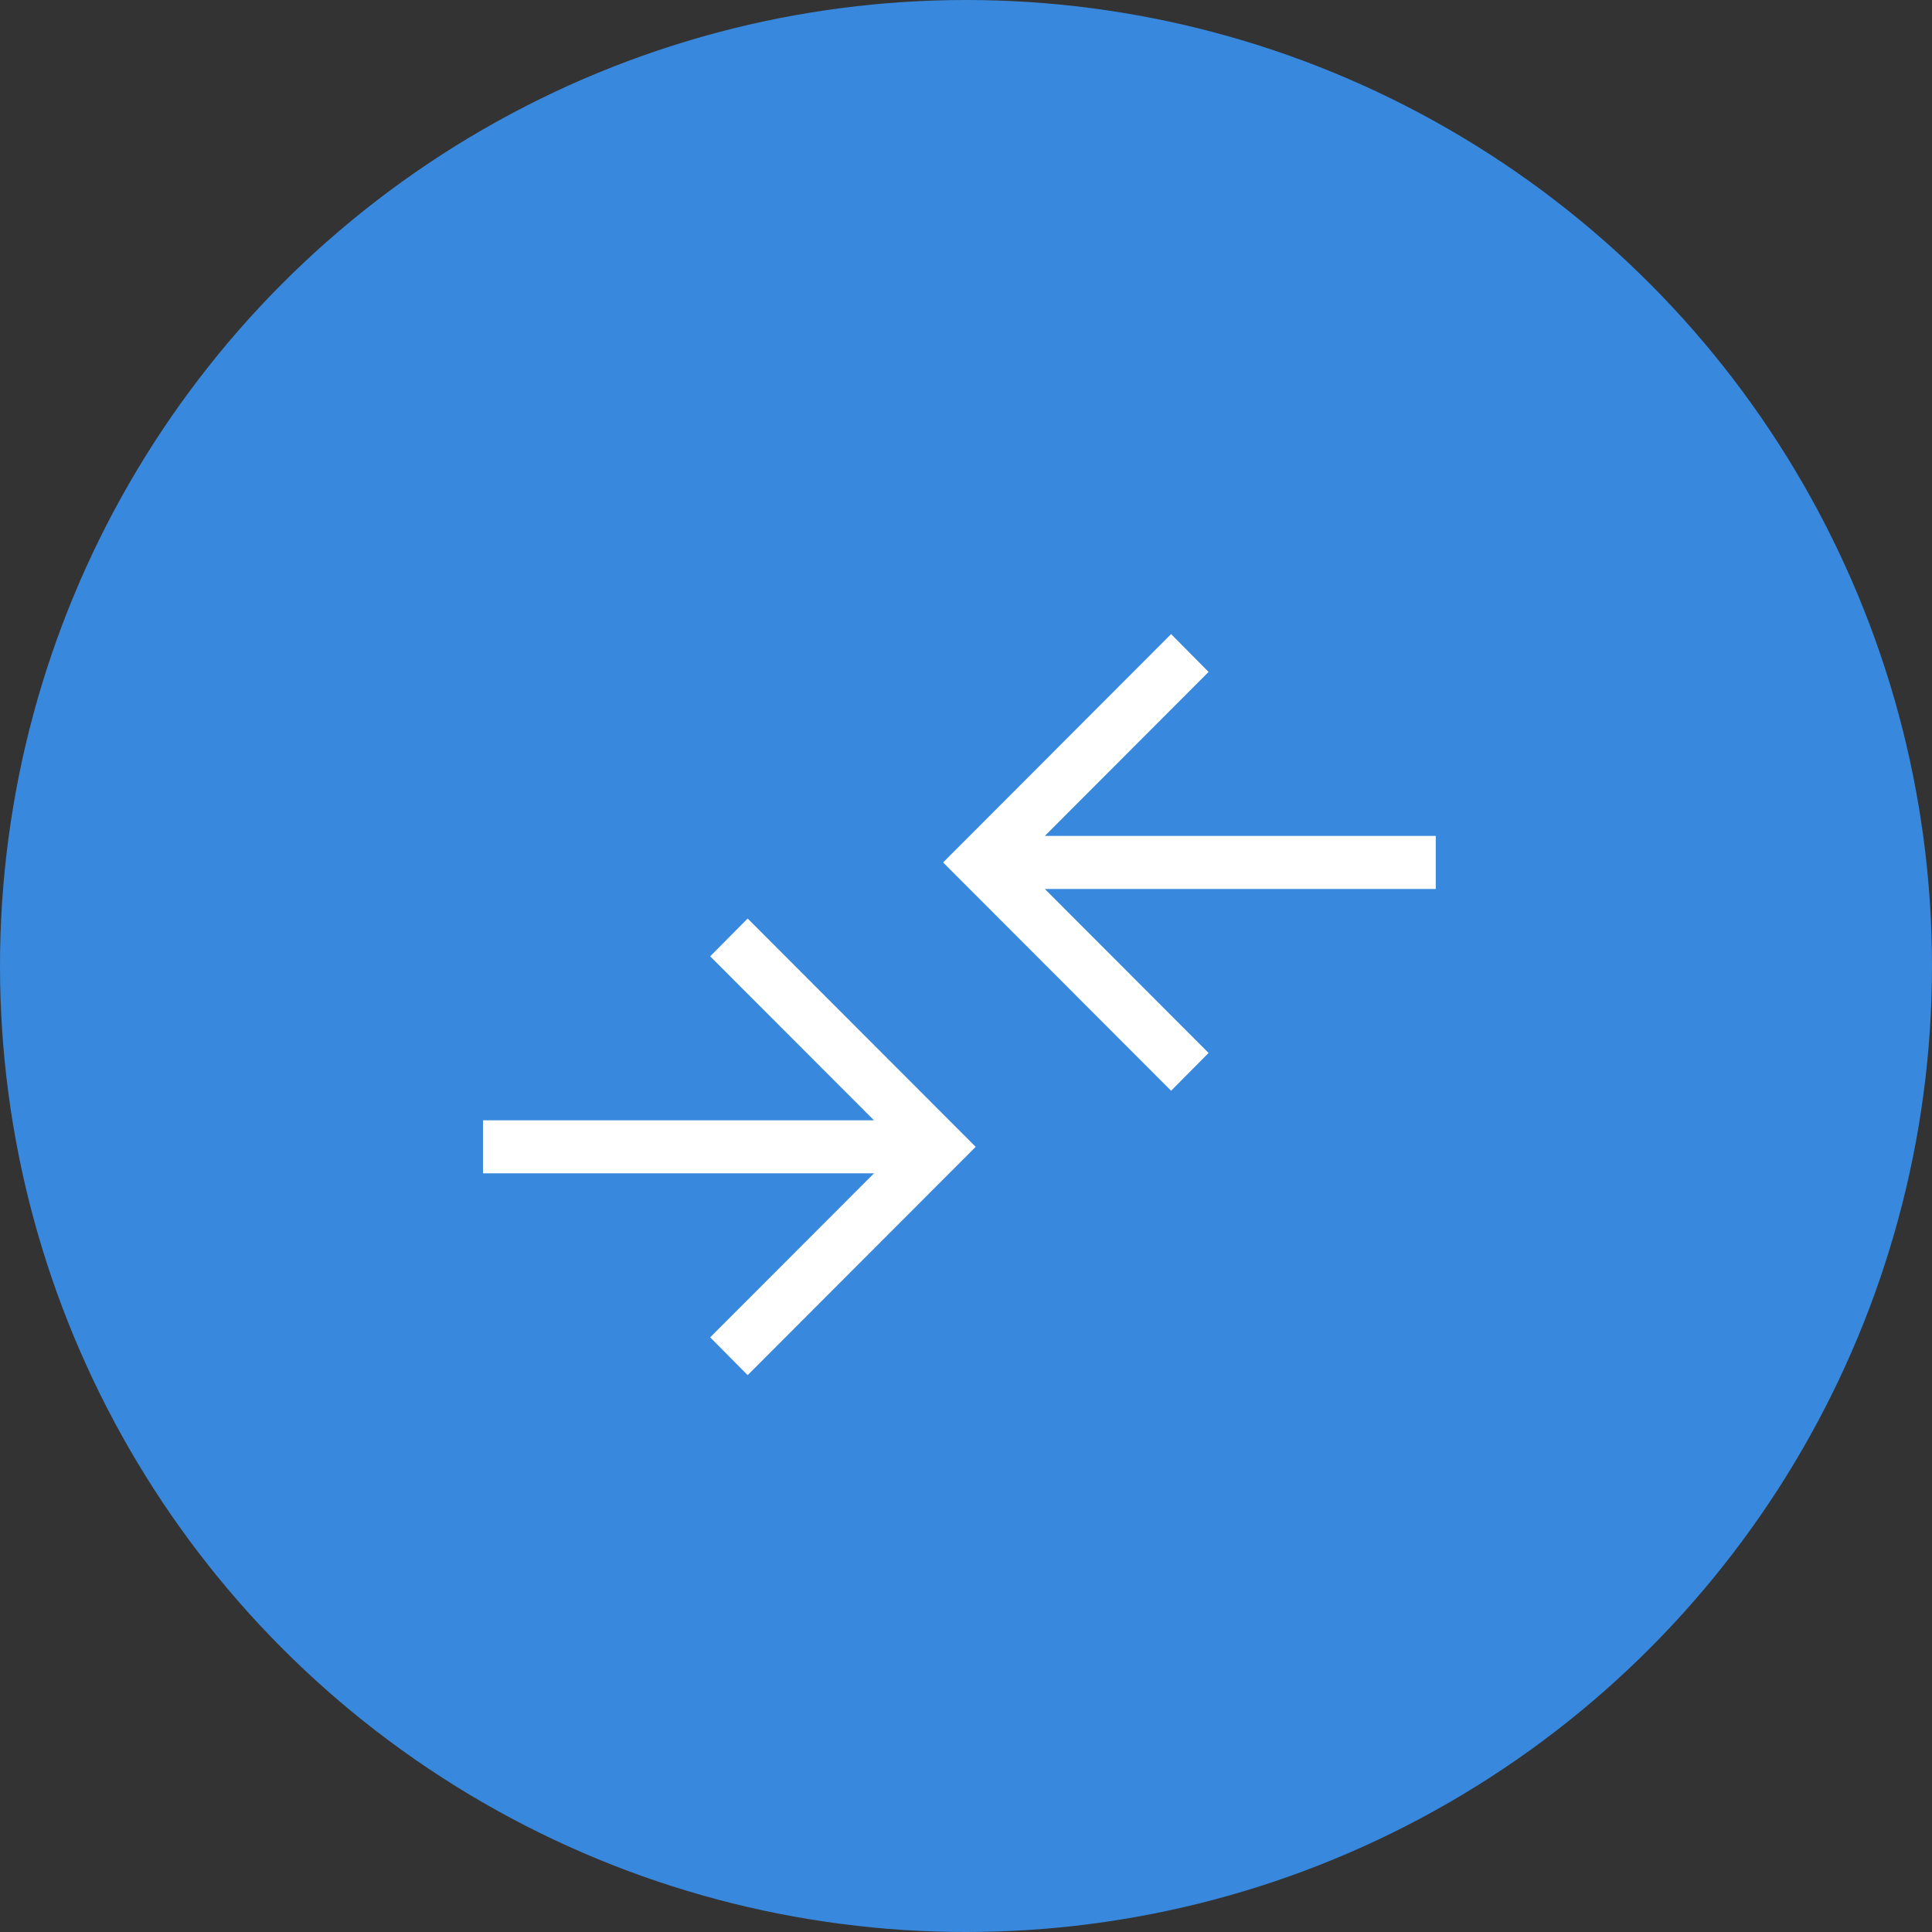
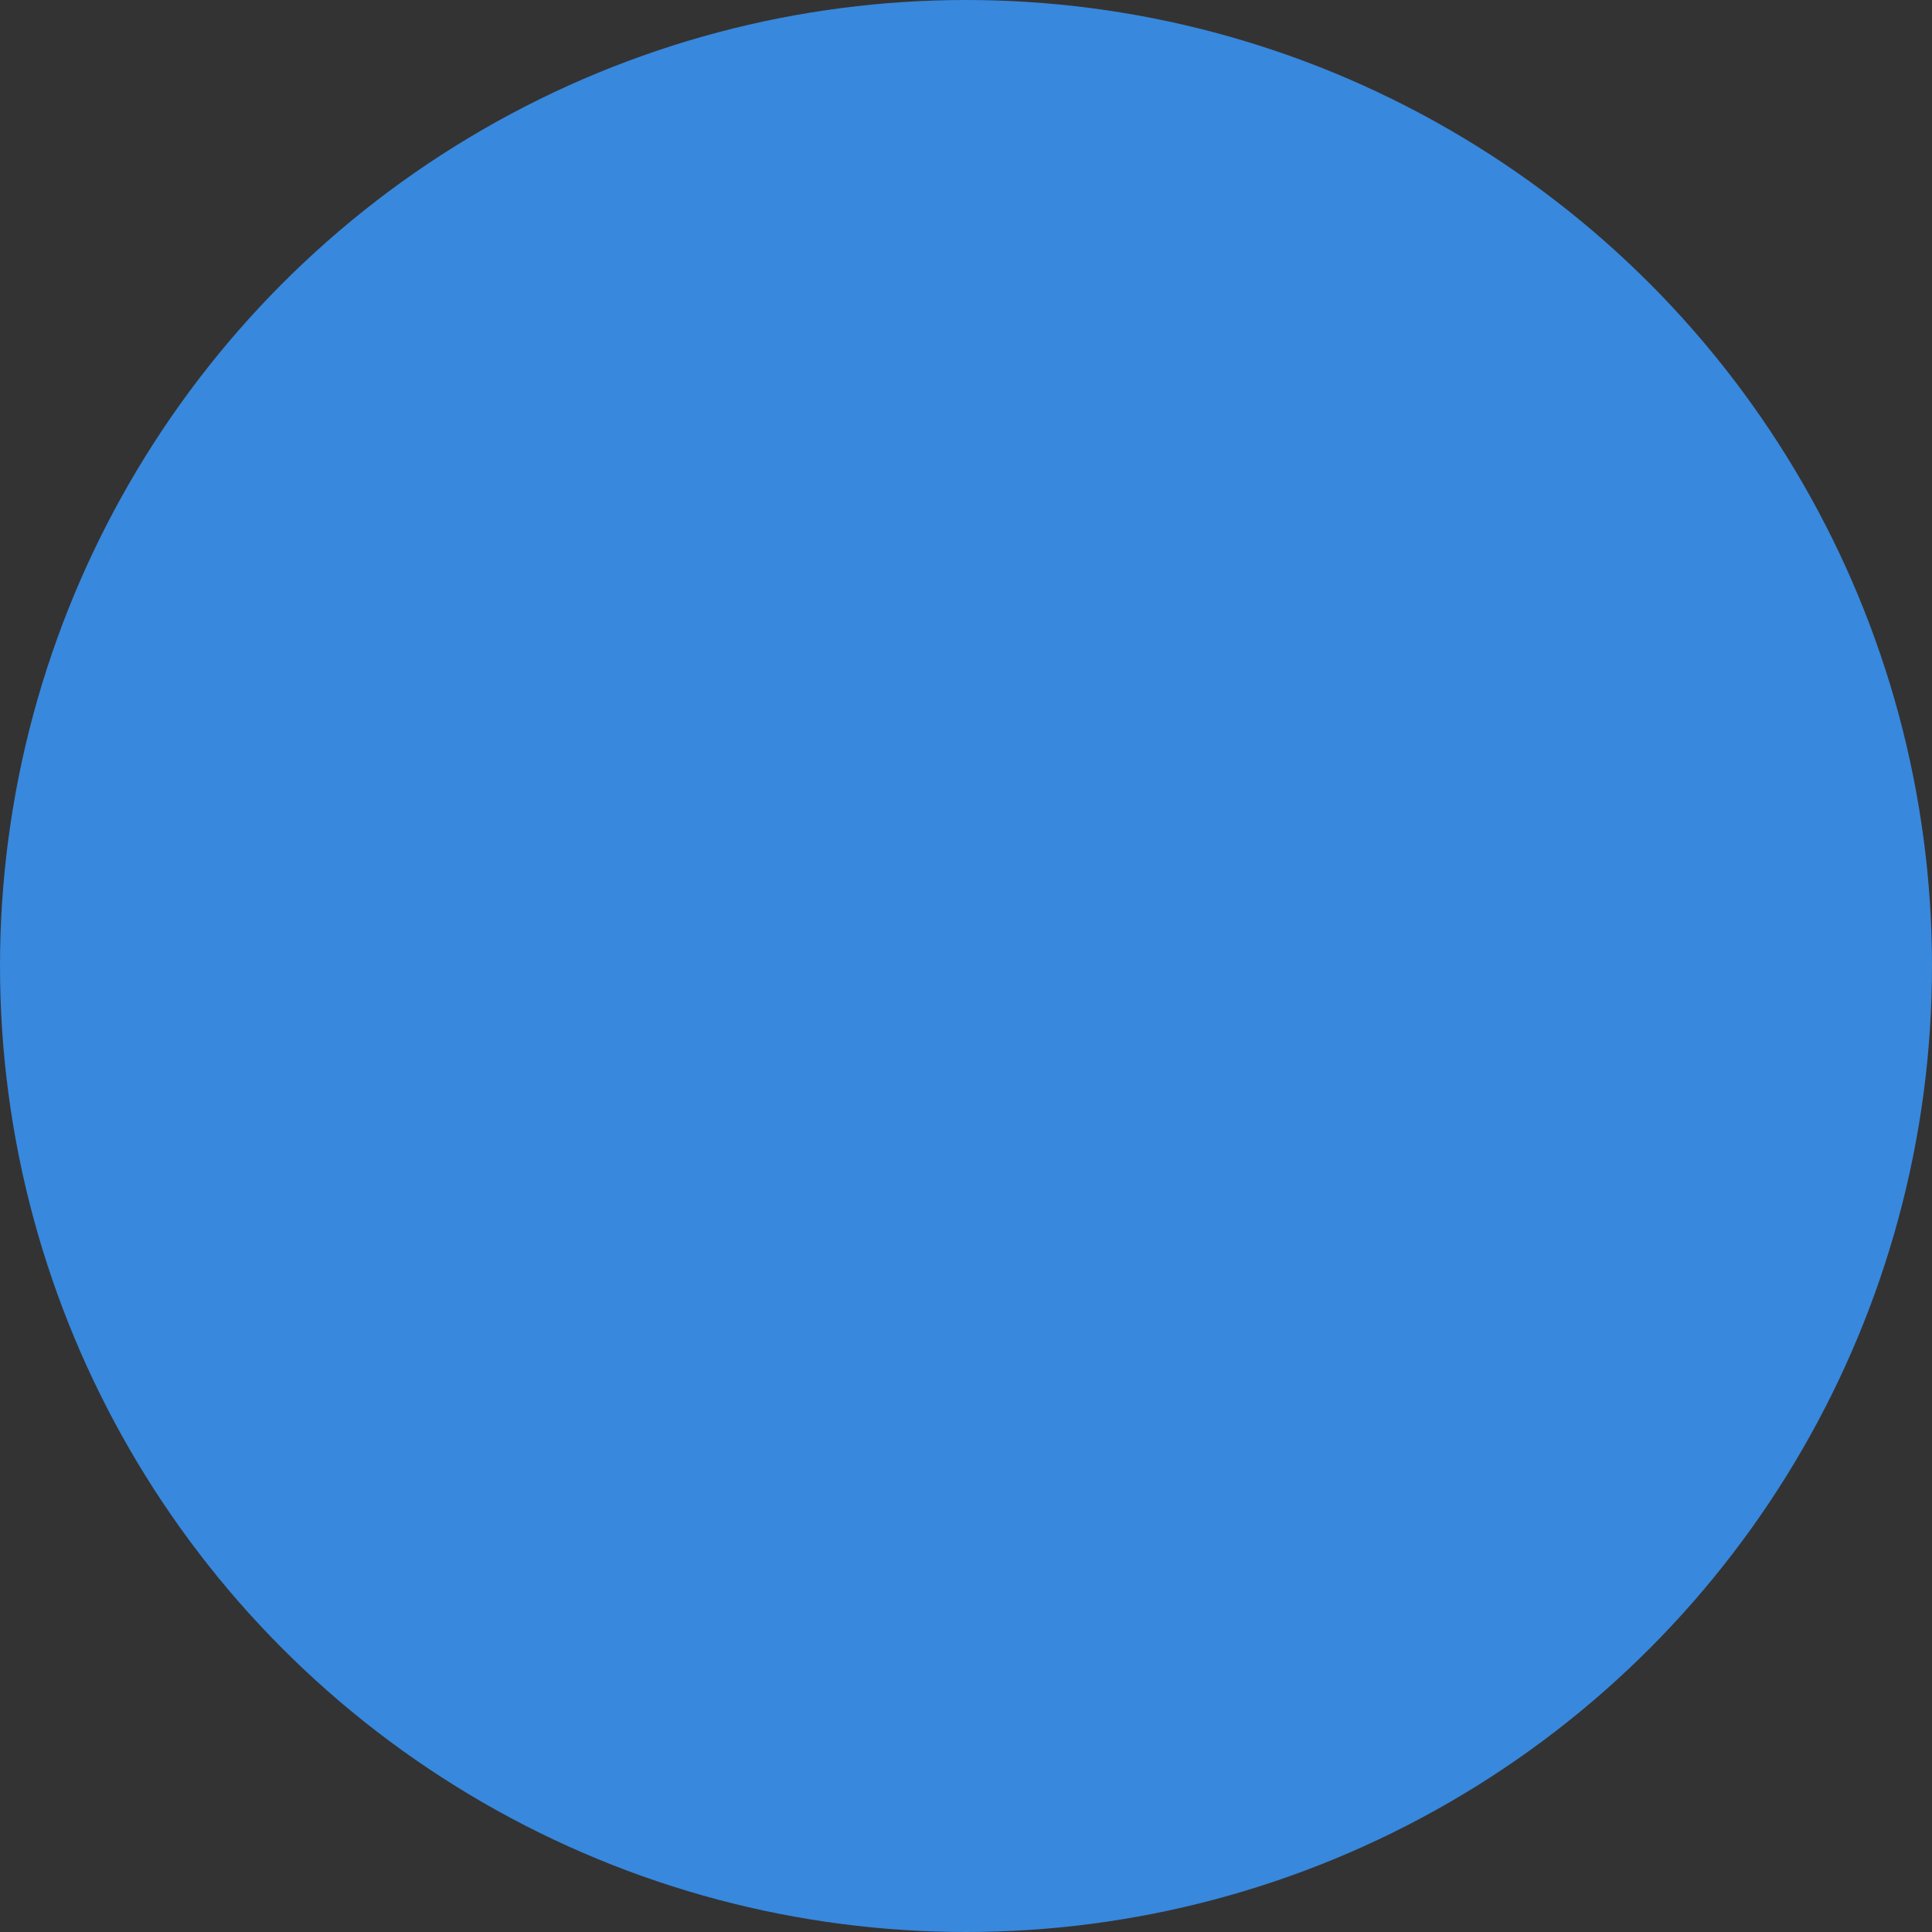
<svg xmlns="http://www.w3.org/2000/svg" width="100" height="100" viewBox="0 0 100 100" fill="none">
  <rect x="0" y="0" width="100" height="100" fill="#333333" stroke="none" />
  <circle cx="50" cy="50" r="50" fill="#3888DD" />
  <g clip-path="url(#clip0_1675_22753)">
-     <path d="M38.699 71.177L36.759 69.22L45.238 60.731H25V57.988H45.238L36.759 49.499L38.699 47.543L50.501 59.36L38.699 71.177ZM60.616 56.457L48.814 44.64L60.616 32.82L62.556 34.779L54.08 43.268H74.315V46.012H54.08L62.556 54.501L60.616 56.457Z" fill="white" />
-   </g>
+     </g>
  <defs>
    <clipPath id="clip0_1675_22753">
-       <rect width="50" height="50" fill="white" transform="translate(25 28)" />
-     </clipPath>
+       </clipPath>
  </defs>
</svg>